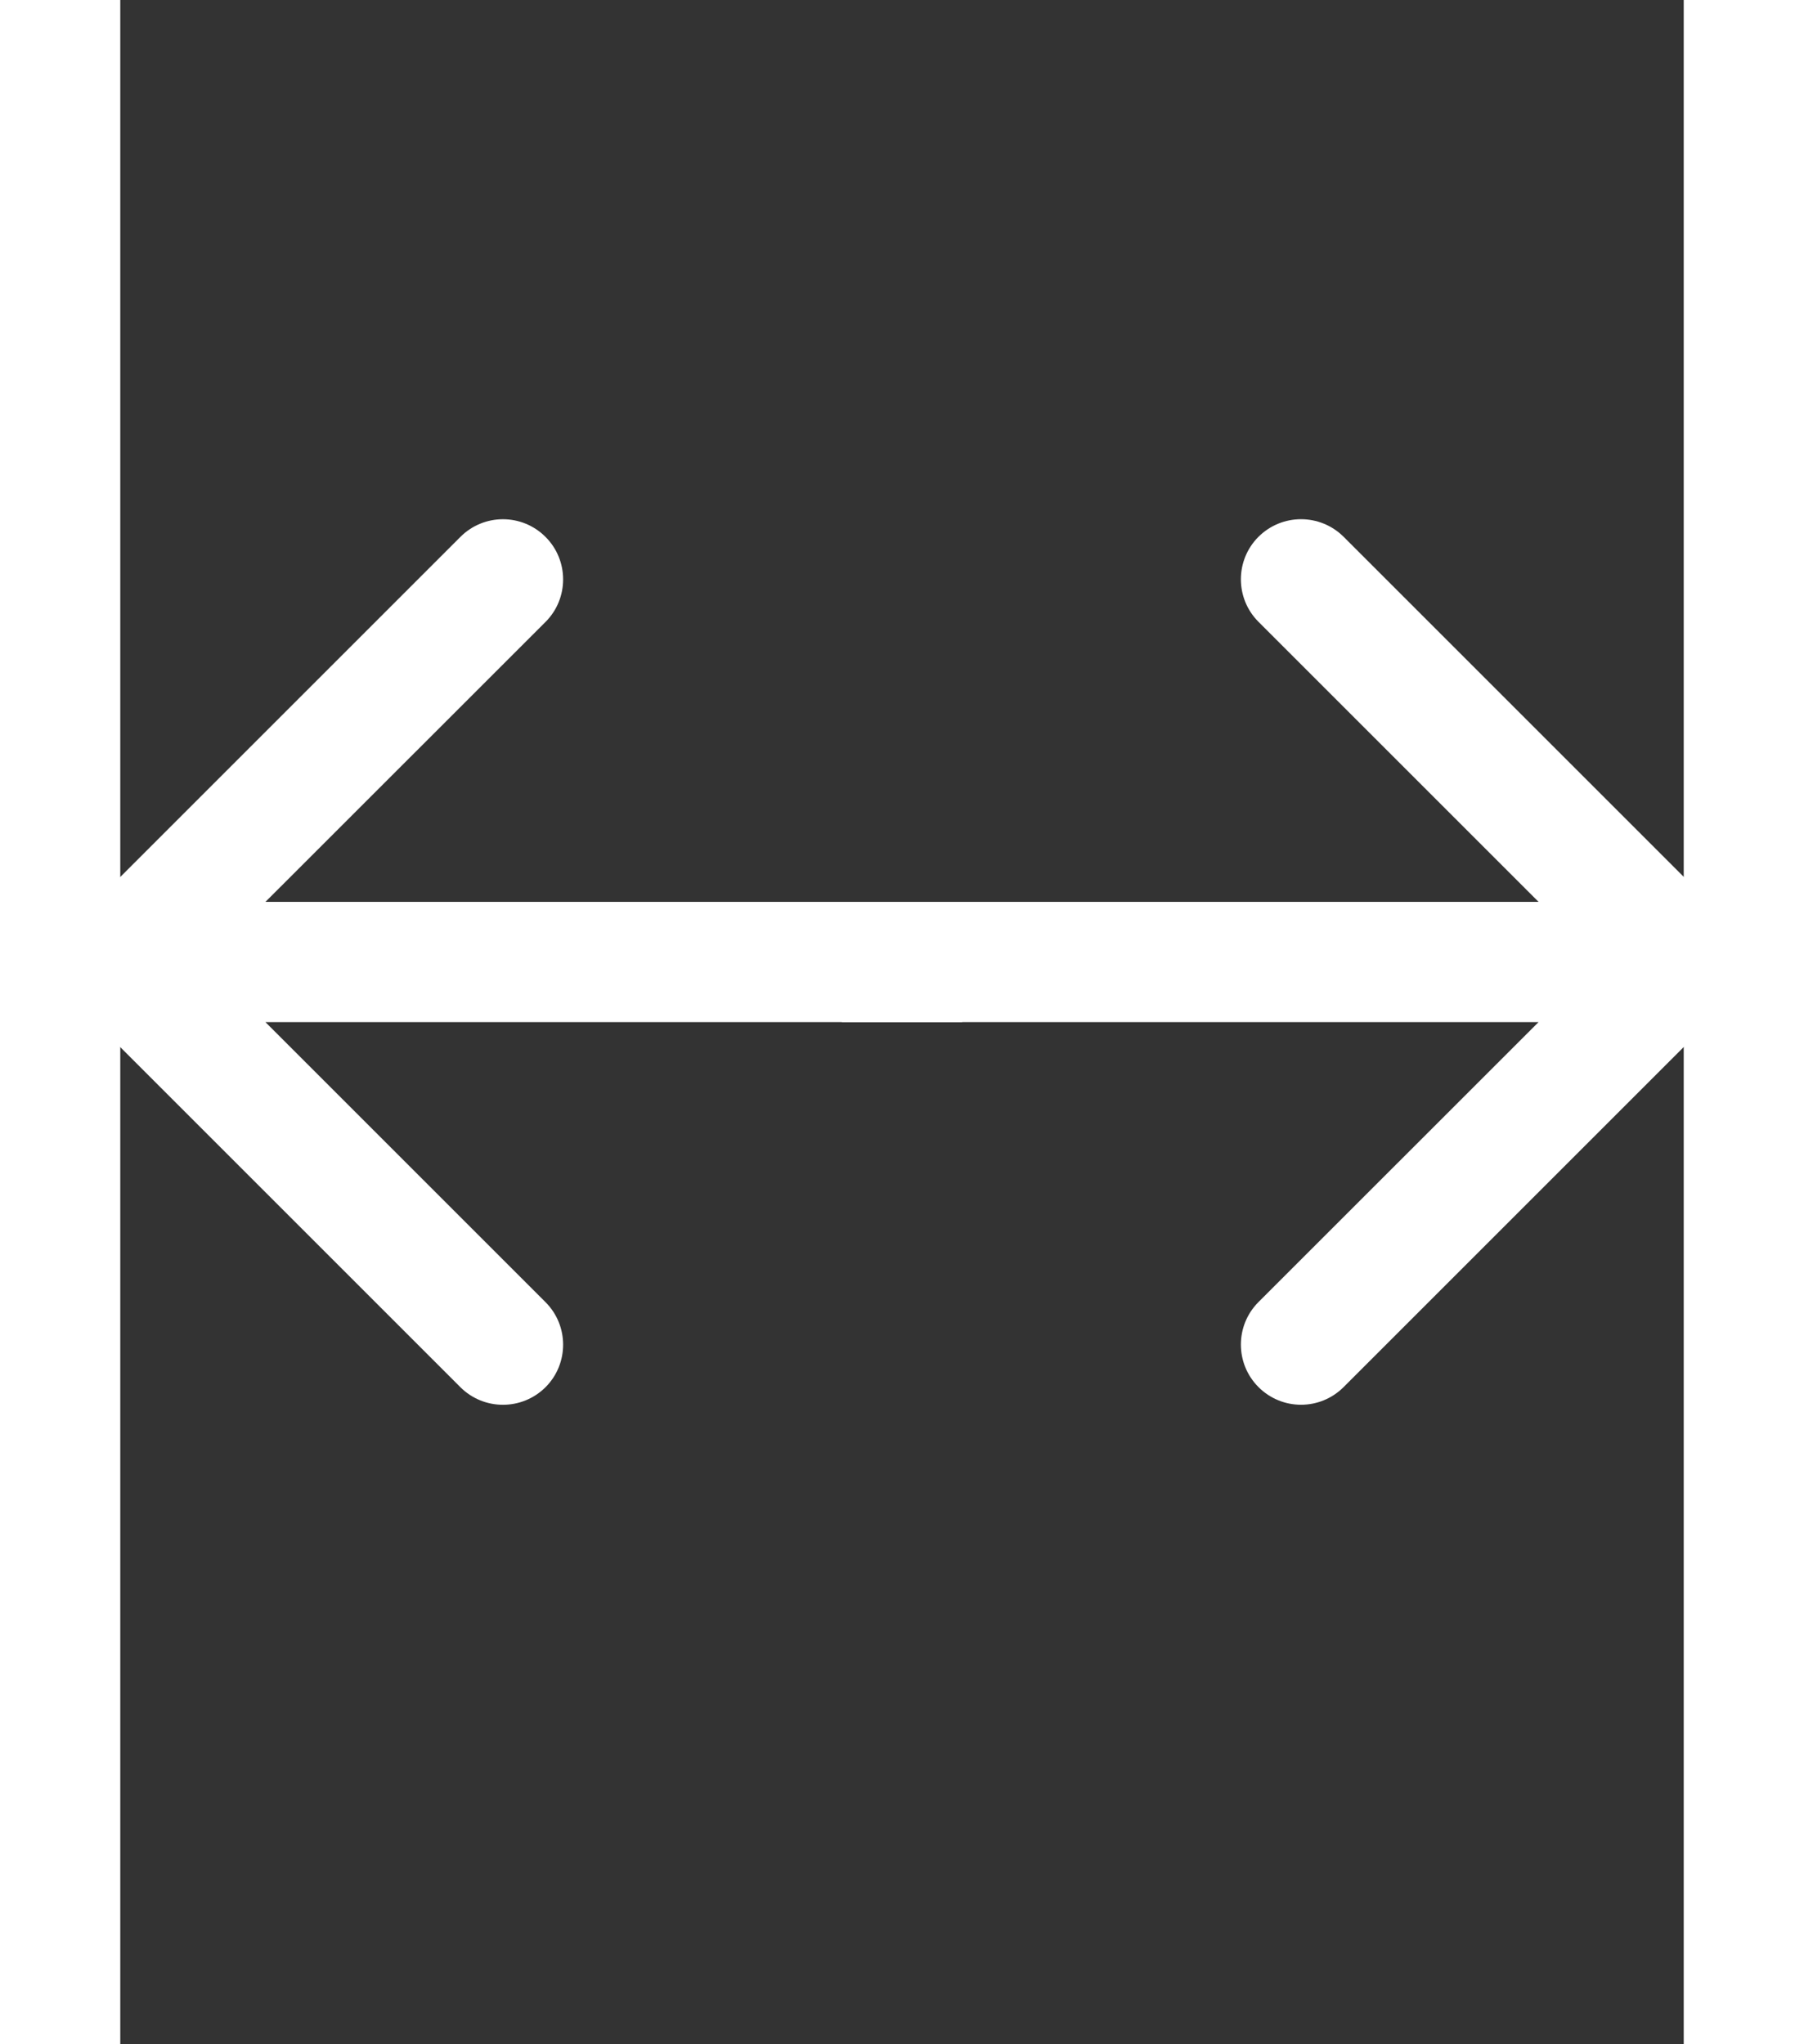
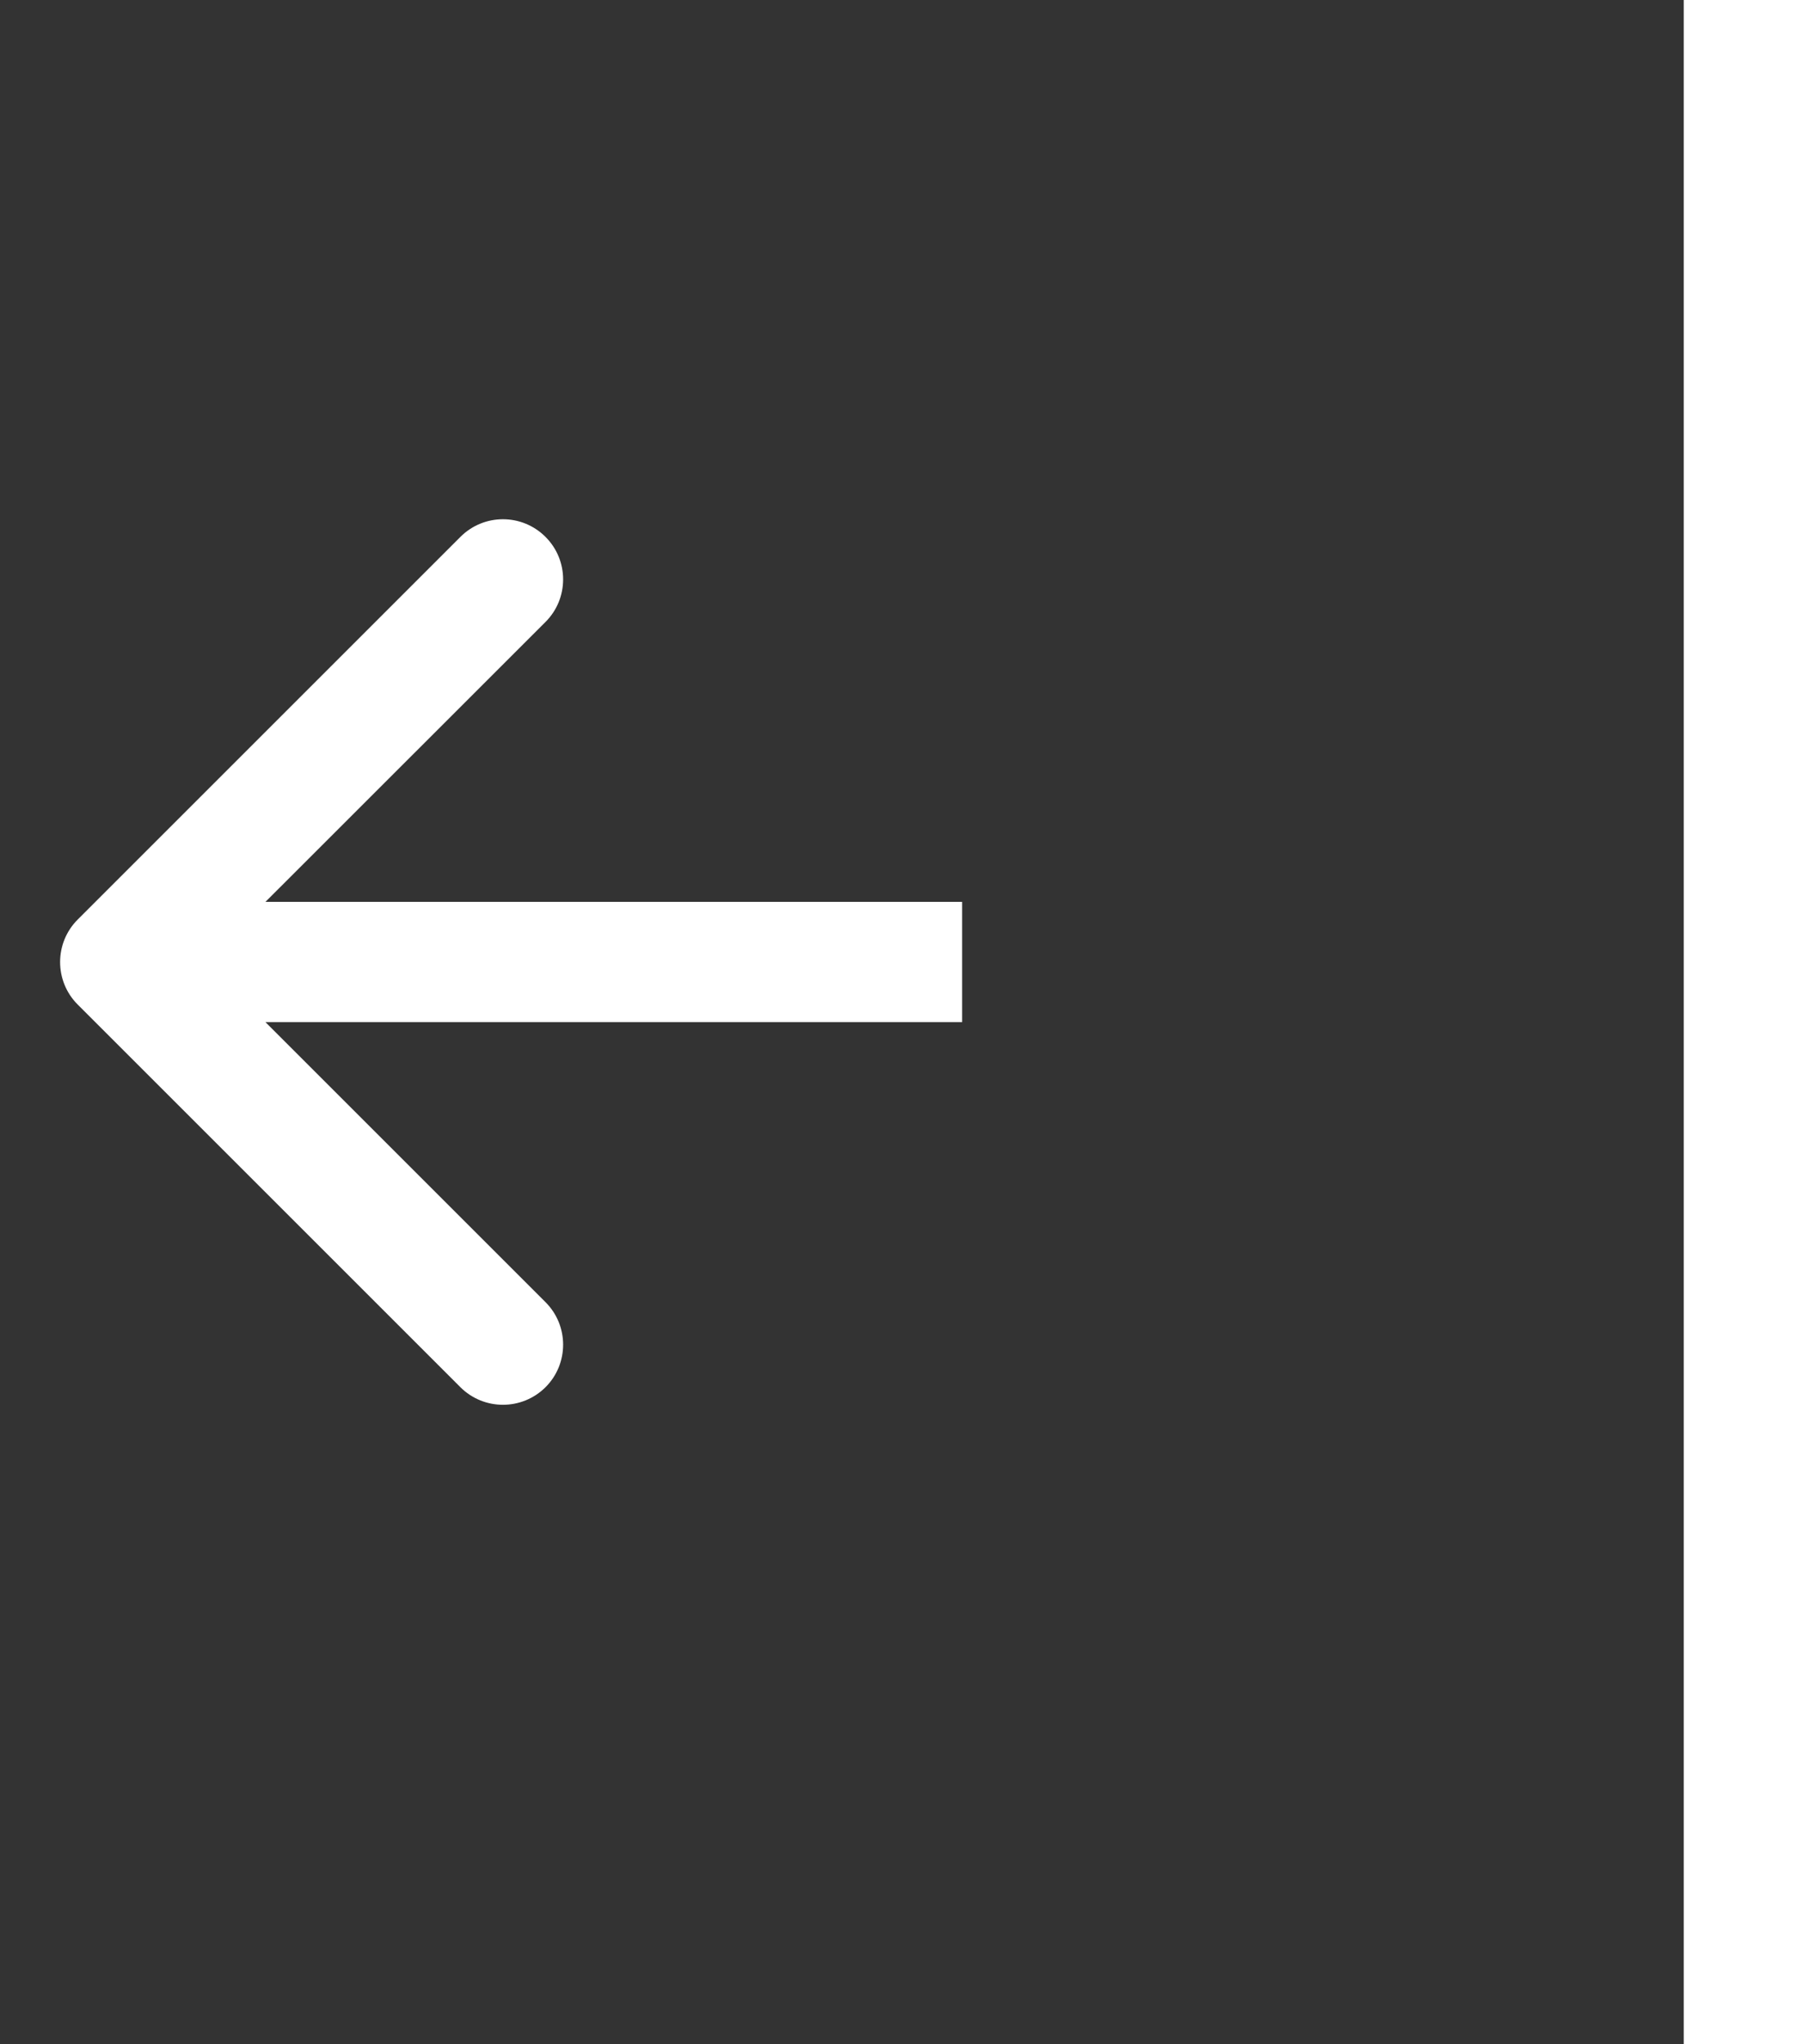
<svg xmlns="http://www.w3.org/2000/svg" width="15" height="17" viewBox="0 0 15 17" fill="none">
  <rect x="0" y="0" width="15" height="17" fill="#333333" stroke="none" />
-   <path d="M0.646 7.647C0.451 7.842 0.451 8.159 0.646 8.354L3.828 11.536C4.024 11.731 4.34 11.731 4.536 11.536C4.731 11.341 4.731 11.024 4.536 10.829L1.707 8L4.536 5.172C4.731 4.977 4.731 4.66 4.536 4.465C4.34 4.269 4.024 4.269 3.828 4.465L0.646 7.647ZM8 7.5L1 7.5V8.5L8 8.5V7.5Z" fill="white" />
-   <path d="M14.354 8.353C14.549 8.158 14.549 7.841 14.354 7.646L11.172 4.464C10.976 4.269 10.66 4.269 10.464 4.464C10.269 4.659 10.269 4.976 10.464 5.171L13.293 8L10.464 10.828C10.269 11.023 10.269 11.34 10.464 11.535C10.66 11.731 10.976 11.731 11.172 11.535L14.354 8.353ZM7 8.5H14V7.5H7V8.5Z" fill="white" />
+   <path d="M0.646 7.647C0.451 7.842 0.451 8.159 0.646 8.354L3.828 11.536C4.024 11.731 4.34 11.731 4.536 11.536C4.731 11.341 4.731 11.024 4.536 10.829L1.707 8L4.536 5.172C4.731 4.977 4.731 4.66 4.536 4.465C4.34 4.269 4.024 4.269 3.828 4.465L0.646 7.647ZM8 7.5L1 7.5V8.5L8 8.5Z" fill="white" />
  <rect x="14" width="1" height="17" fill="white" />
-   <rect width="1" height="17" fill="white" />
</svg>